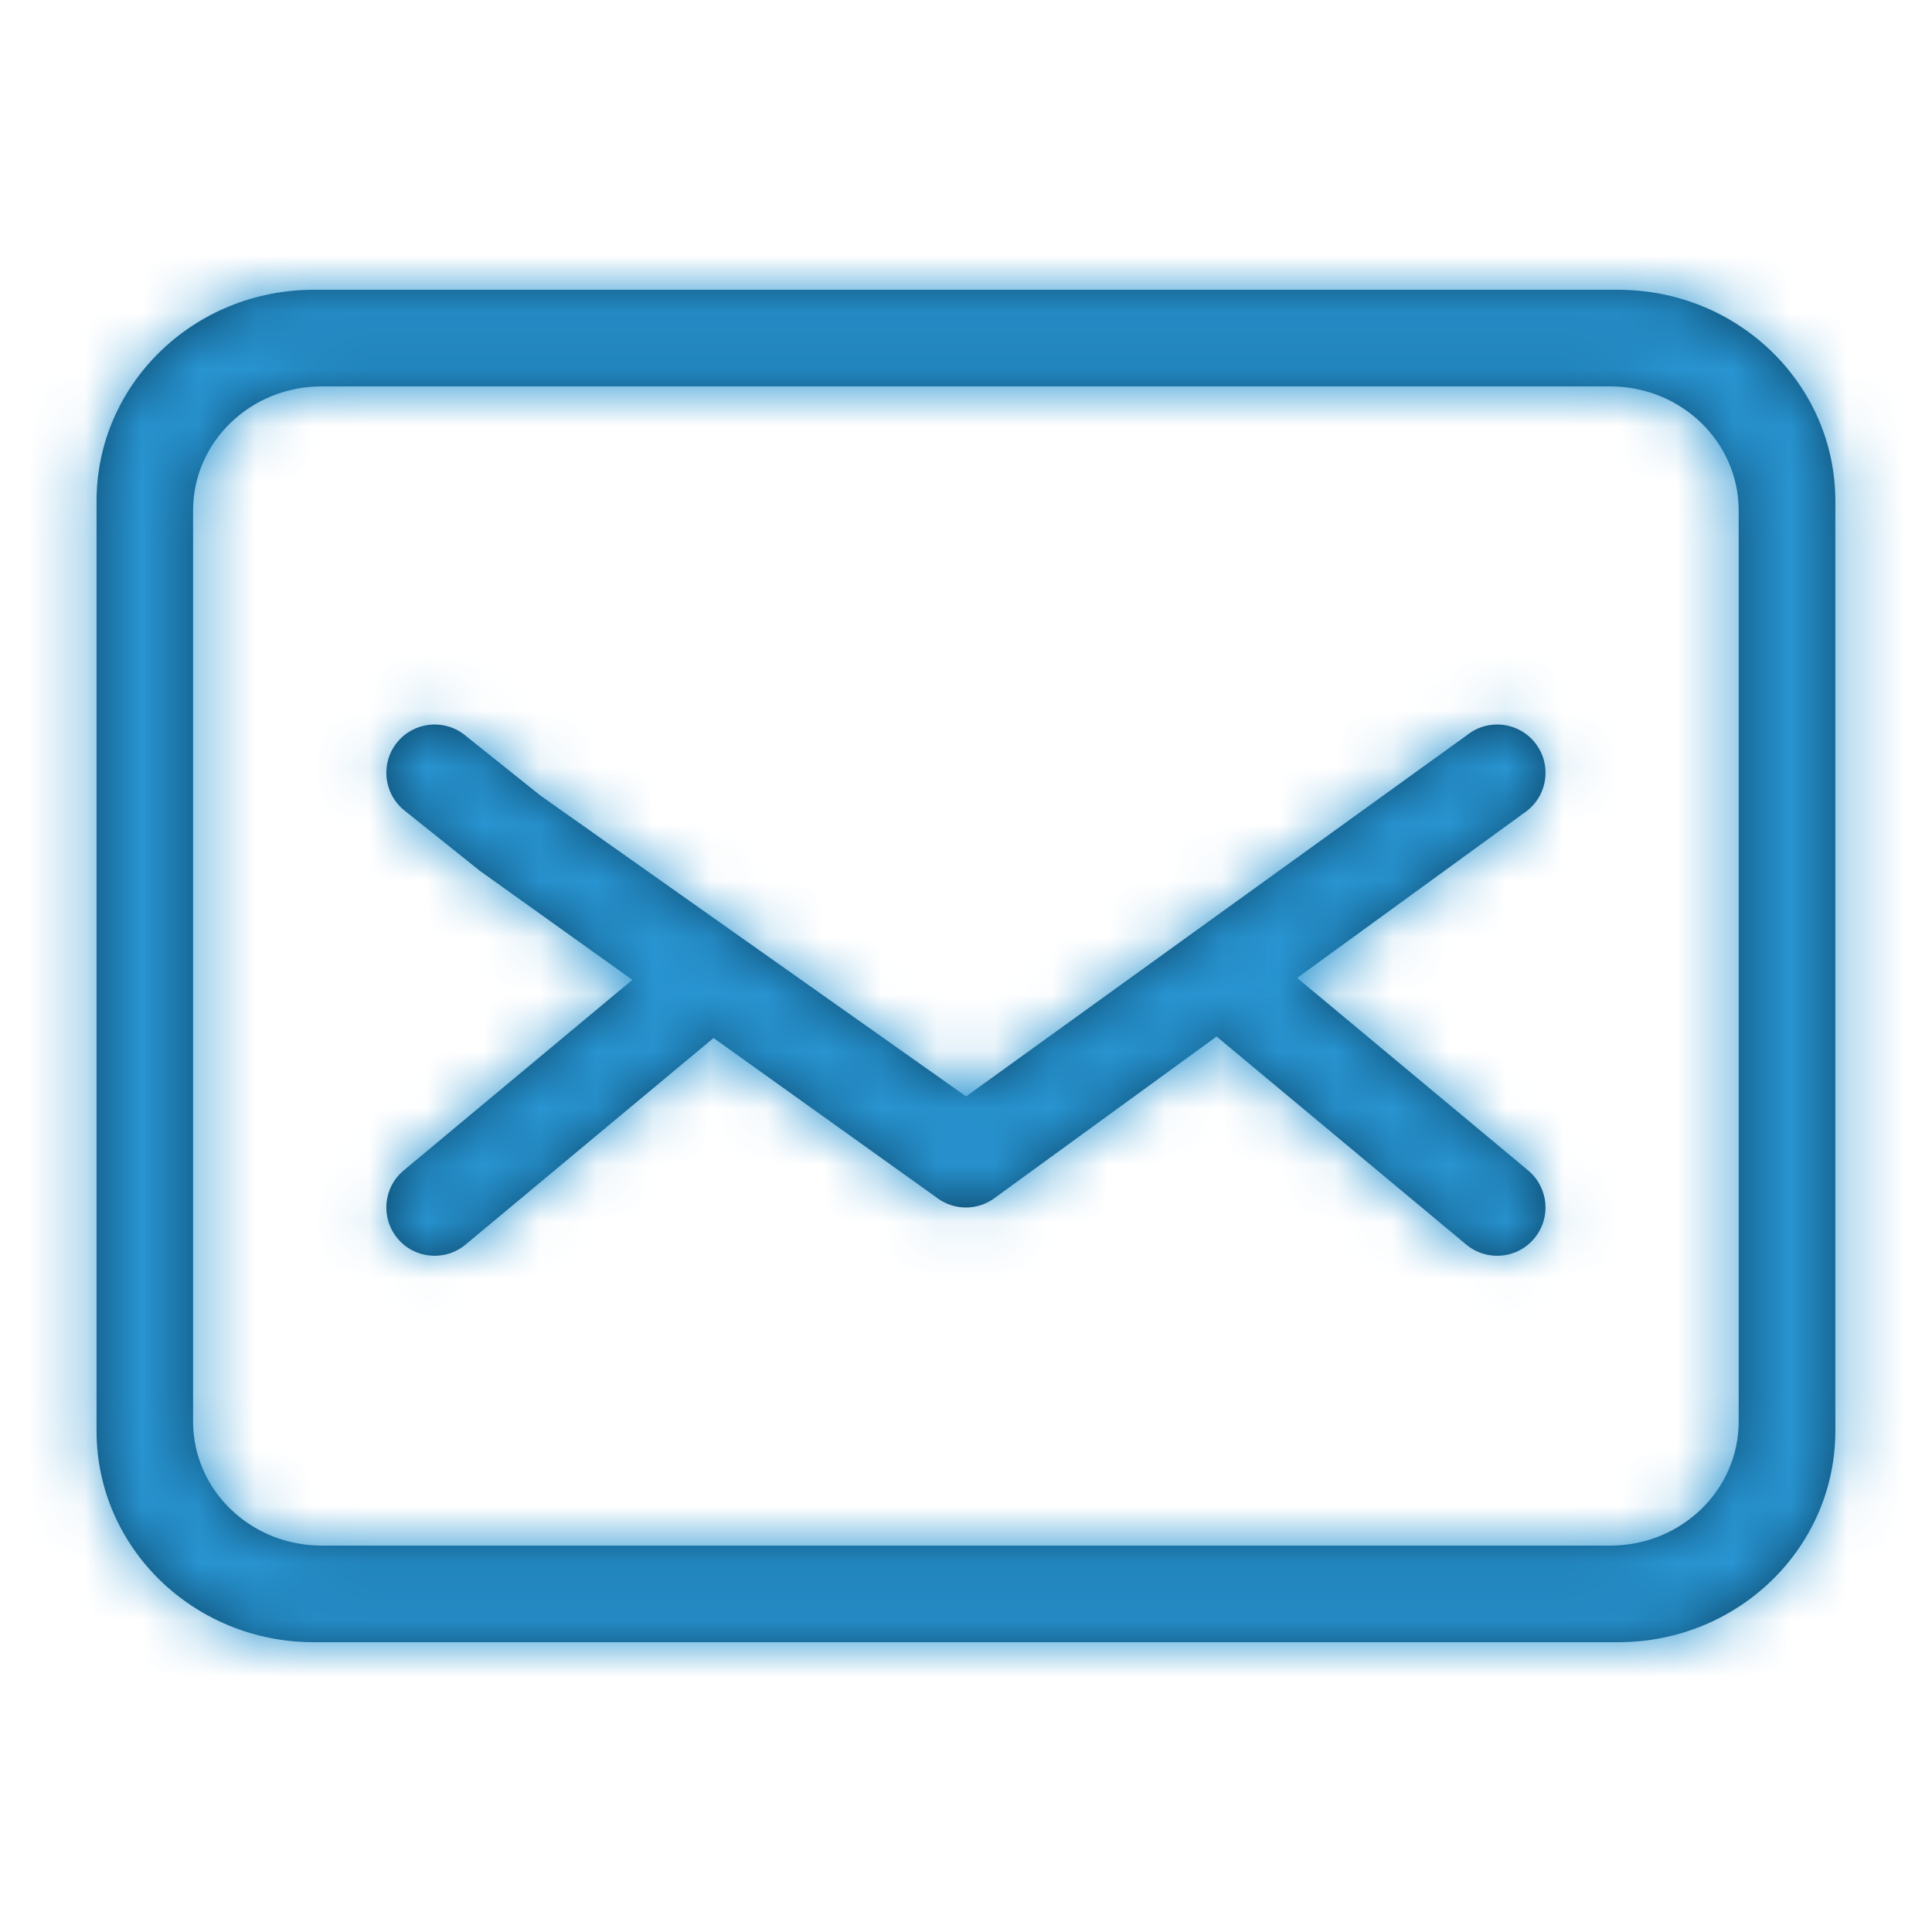
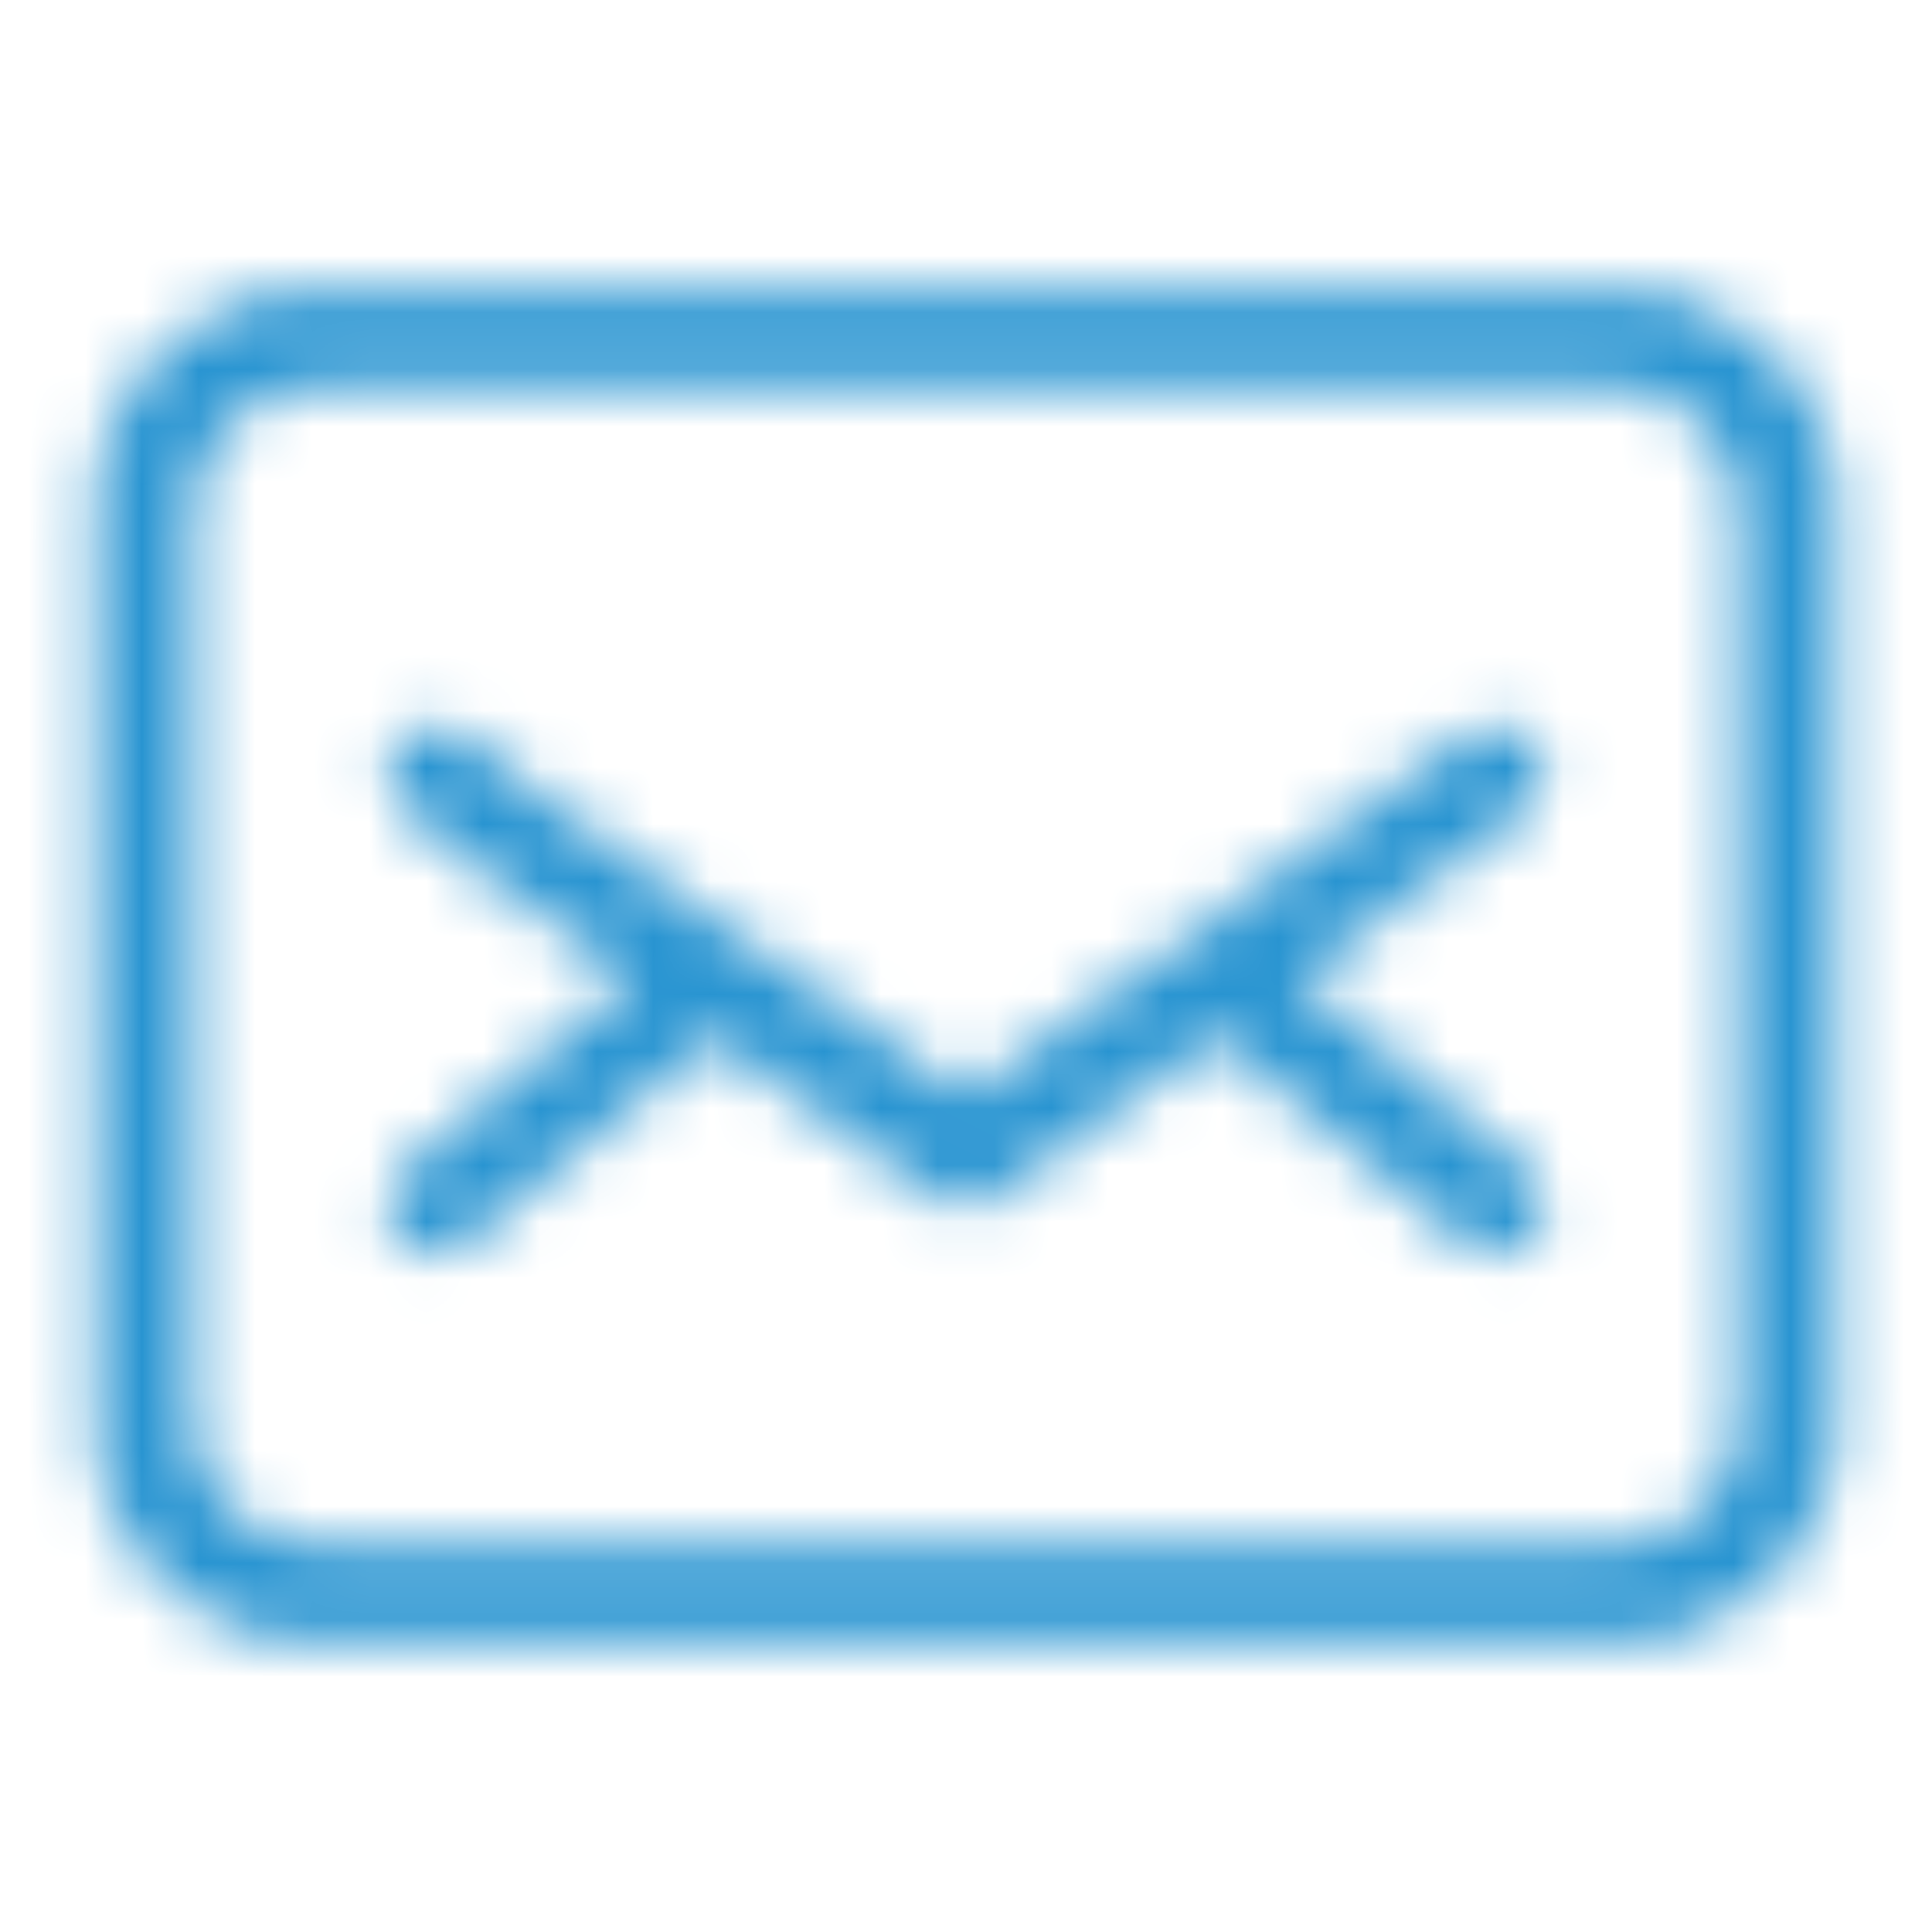
<svg xmlns="http://www.w3.org/2000/svg" width="34" height="34" viewBox="0 0 34 34" fill="none">
-   <path fill-rule="evenodd" clip-rule="evenodd" d="M1.699 8.818V25.182C1.699 27.237 3.409 28.9 5.52 28.9H28.478C30.592 28.9 32.299 27.237 32.299 25.182V8.818C32.299 6.763 30.59 5.1 28.478 5.1H5.52C3.406 5.1 1.699 6.763 1.699 8.818ZM3.398 8.985C3.398 7.776 4.408 6.8 5.661 6.8H28.335C29.586 6.8 30.598 7.776 30.598 8.985V25.015C30.598 26.224 29.588 27.2 28.335 27.2H5.661C4.41 27.2 3.398 26.224 3.398 25.015V8.985ZM11.128 17.244L8.446 15.326L7.118 14.264C6.751 13.97 6.692 13.436 6.985 13.069C7.278 12.703 7.813 12.643 8.18 12.936L9.508 13.999L17.002 19.295L25.818 12.936C26.184 12.643 26.719 12.703 27.012 13.069C27.306 13.436 27.246 13.97 26.88 14.264L22.828 17.21L26.892 20.597C27.253 20.898 27.302 21.433 27.001 21.794C26.701 22.155 26.165 22.203 25.804 21.903L21.41 18.241L17.53 21.064C17.219 21.312 16.778 21.312 16.468 21.064L12.557 18.267L8.193 21.903C7.832 22.203 7.296 22.155 6.996 21.794C6.695 21.433 6.744 20.898 7.105 20.597L11.128 17.244Z" fill="#0B486B" />
  <mask id="mask0" mask-type="alpha" maskUnits="userSpaceOnUse" x="1" y="5" width="32" height="24">
    <path fill-rule="evenodd" clip-rule="evenodd" d="M1.699 8.818V25.182C1.699 27.237 3.409 28.9 5.52 28.9H28.478C30.592 28.9 32.299 27.237 32.299 25.182V8.818C32.299 6.763 30.59 5.1 28.478 5.1H5.52C3.406 5.1 1.699 6.763 1.699 8.818ZM3.398 8.985C3.398 7.776 4.408 6.8 5.661 6.8H28.335C29.586 6.8 30.598 7.776 30.598 8.985V25.015C30.598 26.224 29.588 27.2 28.335 27.2H5.661C4.41 27.2 3.398 26.224 3.398 25.015V8.985ZM11.128 17.244L8.446 15.326L7.118 14.264C6.751 13.97 6.692 13.436 6.985 13.069C7.278 12.703 7.813 12.643 8.18 12.936L9.508 13.999L17.002 19.295L25.818 12.936C26.184 12.643 26.719 12.703 27.012 13.069C27.306 13.436 27.246 13.97 26.88 14.264L22.828 17.21L26.892 20.597C27.253 20.898 27.302 21.433 27.001 21.794C26.701 22.155 26.165 22.203 25.804 21.903L21.41 18.241L17.53 21.064C17.219 21.312 16.778 21.312 16.468 21.064L12.557 18.267L8.193 21.903C7.832 22.203 7.296 22.155 6.996 21.794C6.695 21.433 6.744 20.898 7.105 20.597L11.128 17.244Z" fill="white" />
  </mask>
  <g mask="url(#mask0)">
    <rect width="34" height="34" fill="#2894D1" />
  </g>
</svg>